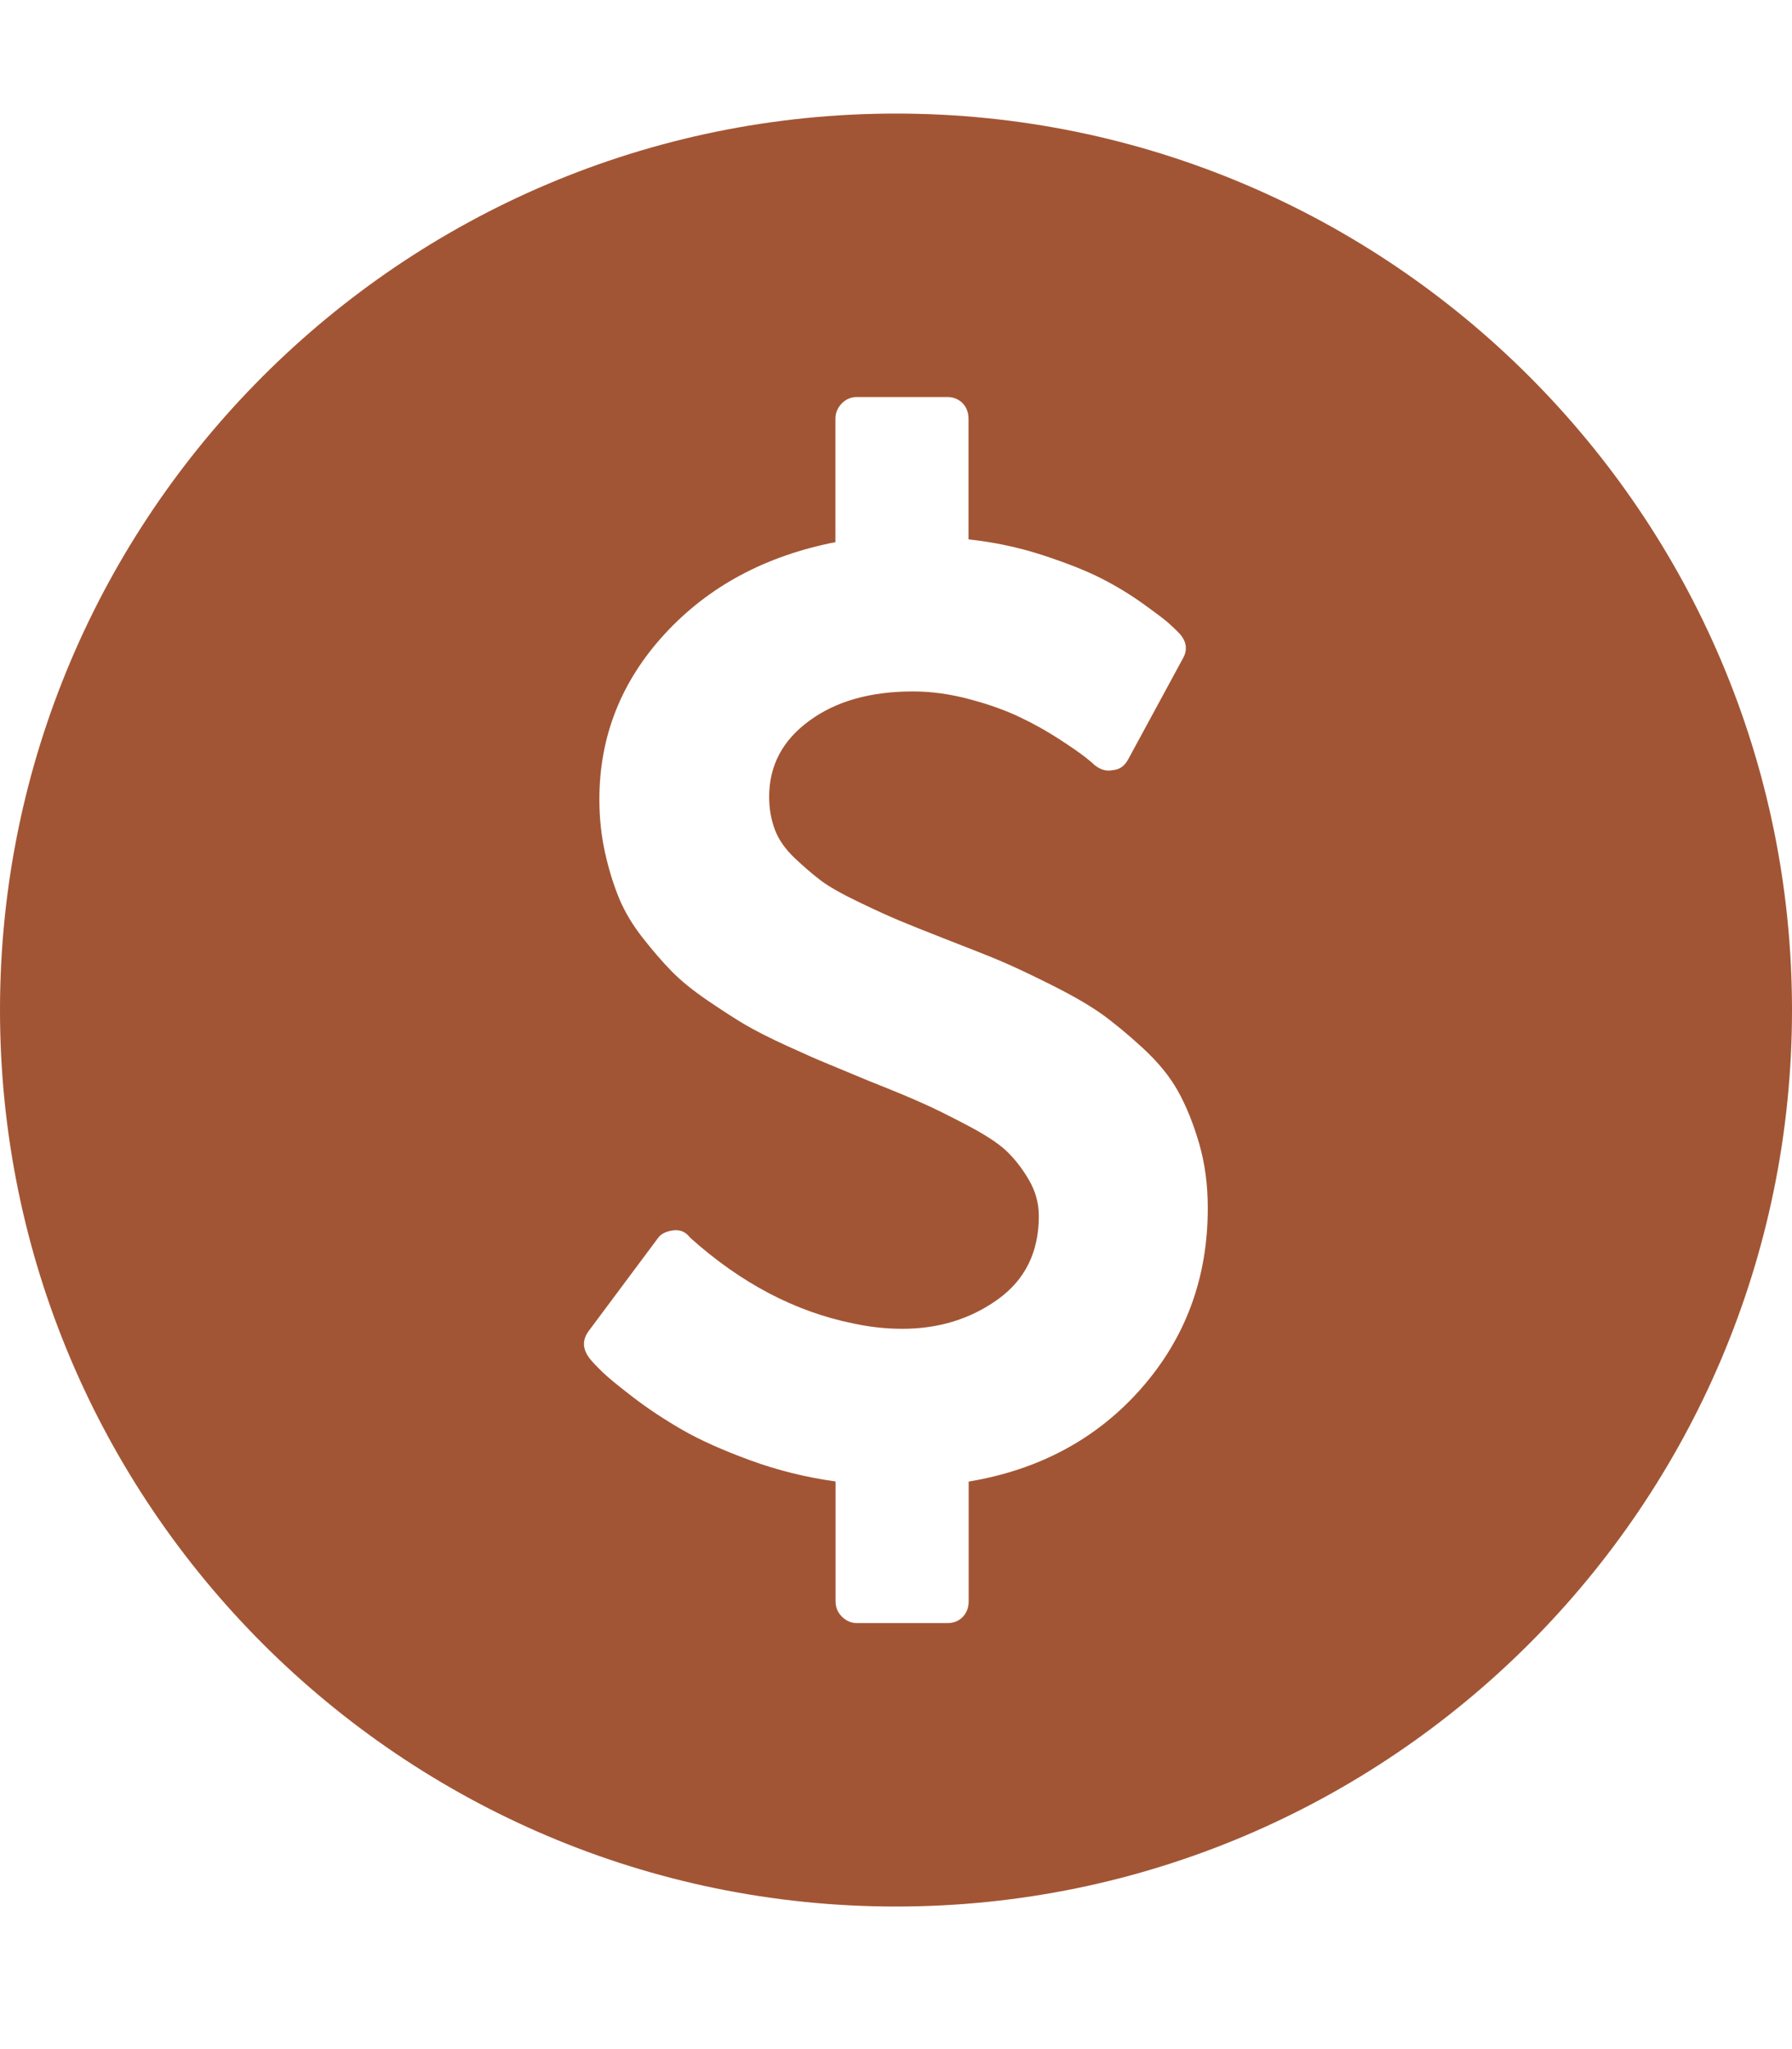
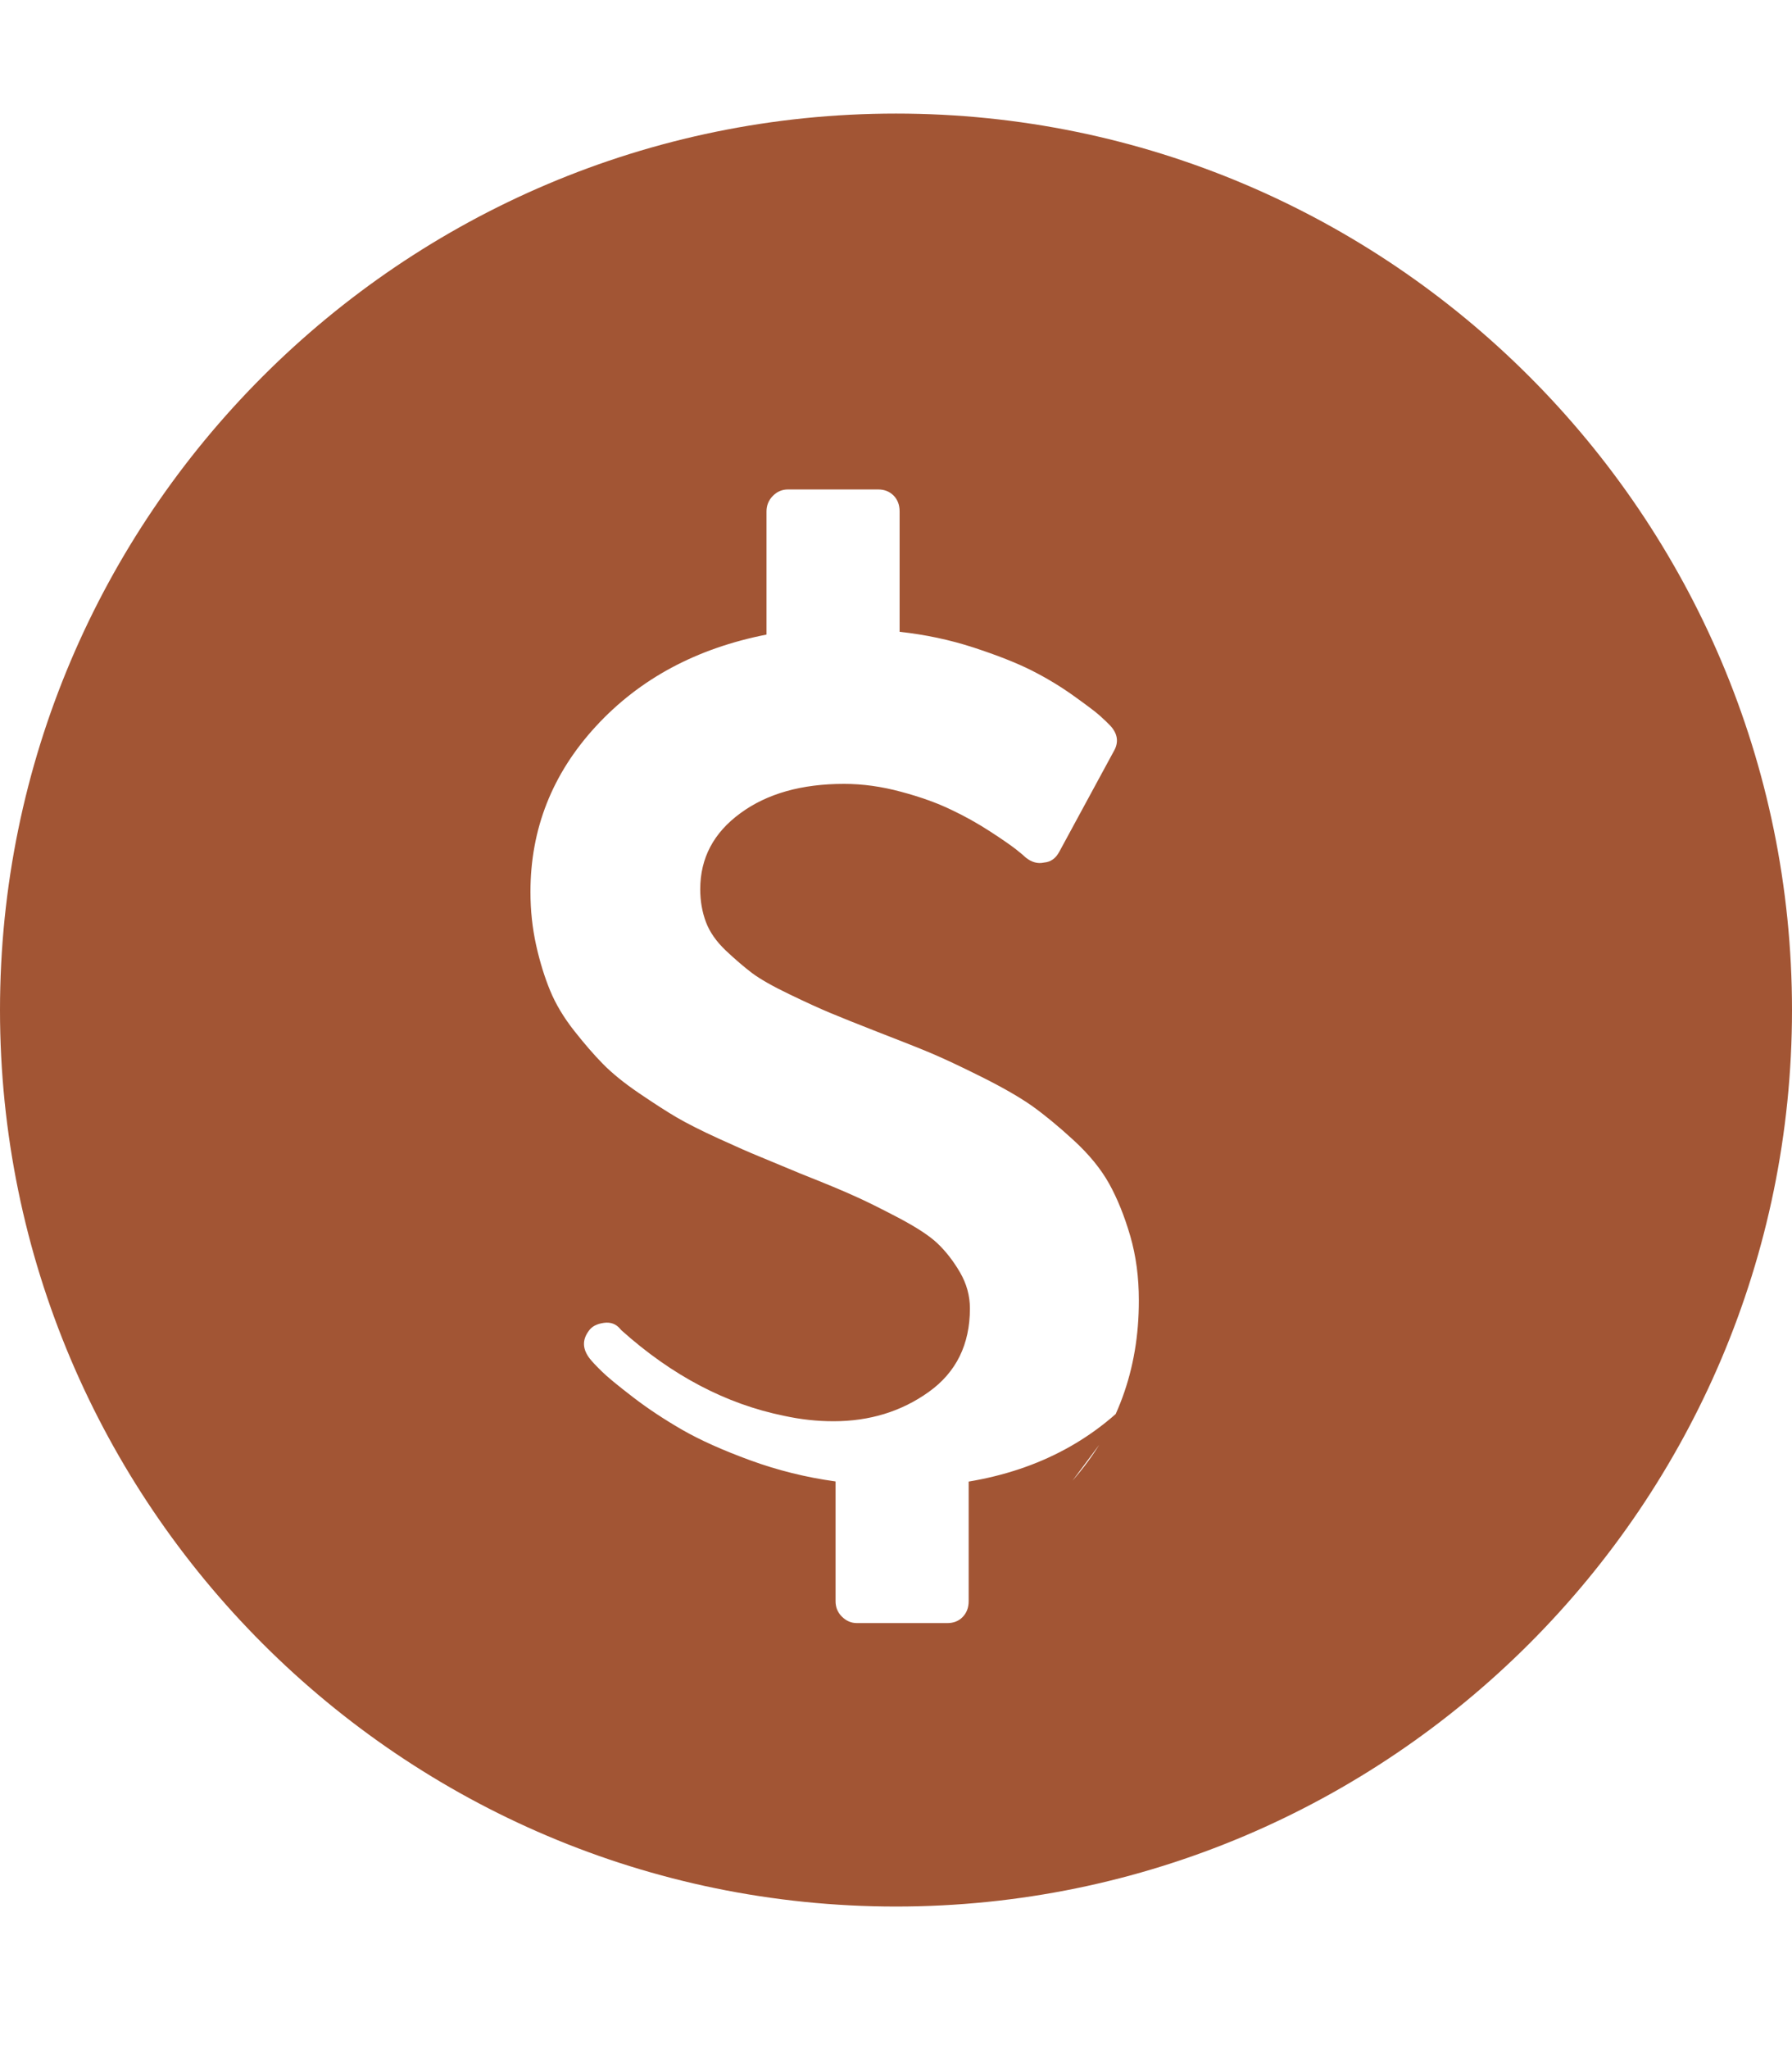
<svg xmlns="http://www.w3.org/2000/svg" id="Layer_1" version="1.1" viewBox="0 0 12.898 14.741">
  <defs>
    <style> .st0 { fill: #a25534; } </style>
  </defs>
-   <path class="st0" d="M6.449.817C2.893.817,0,3.709,0,7.266s2.893,6.449,6.449,6.449,6.449-2.893,6.449-6.449S10.005.817,6.449.817ZM8.216,9.986c-.319.363-.734.587-1.244.672v.861c0,.046-.015.084-.043.113-.029.03-.066.044-.111.044h-.65c-.042,0-.078-.016-.109-.047s-.045-.068-.045-.111v-.861c-.212-.029-.417-.08-.614-.152-.197-.072-.36-.145-.489-.219-.128-.074-.247-.152-.356-.236-.109-.084-.184-.145-.224-.185-.04-.039-.068-.069-.084-.089-.055-.069-.058-.136-.01-.201l.496-.665c.022-.033.059-.052.111-.059.048-.006.086.008.116.044l.009.01c.363.325.752.53,1.17.615.119.026.237.039.356.039.26,0,.489-.07.686-.211s.296-.341.296-.6c0-.092-.024-.179-.072-.261-.048-.082-.102-.151-.161-.207-.059-.056-.153-.117-.282-.185-.128-.067-.234-.12-.318-.157-.083-.038-.211-.091-.385-.16-.125-.052-.224-.093-.296-.123-.072-.029-.171-.073-.296-.13-.125-.057-.225-.108-.301-.152-.075-.044-.166-.103-.272-.175-.106-.072-.192-.142-.258-.209-.066-.067-.135-.147-.209-.241-.073-.093-.131-.189-.171-.286s-.074-.206-.101-.327c-.027-.122-.041-.25-.041-.384,0-.453.157-.85.471-1.191.315-.342.724-.561,1.228-.66v-.886c0-.043.015-.08.045-.111.03-.031.067-.047.109-.047h.65c.045,0,.082.015.111.044.029.03.043.068.043.114v.866c.183.02.36.057.532.113.171.056.311.111.418.165.107.054.21.116.306.185.096.069.159.116.188.143.029.026.053.049.072.069.055.059.063.122.024.187l-.39.719c-.026.049-.062.075-.111.079-.045.01-.088-.002-.13-.035-.01-.01-.033-.03-.07-.059-.037-.029-.1-.073-.188-.13-.088-.057-.182-.11-.282-.157-.1-.048-.219-.091-.358-.128-.14-.038-.277-.057-.411-.057-.305,0-.554.07-.746.211-.193.141-.289.323-.289.547,0,.085.014.164.041.236s.075.14.142.204c.068.064.131.118.19.163.059.044.149.095.27.153.12.058.217.102.291.133.074.031.186.076.337.135.17.066.3.117.39.155.09.038.212.095.366.172.154.077.275.147.363.209.088.063.188.145.298.246.111.102.196.206.255.312.059.106.11.232.152.376.042.145.062.298.062.463.001.502-.159.935-.478,1.298Z" />
+   <path class="st0" d="M6.449.817C2.893.817,0,3.709,0,7.266s2.893,6.449,6.449,6.449,6.449-2.893,6.449-6.449S10.005.817,6.449.817ZM8.216,9.986c-.319.363-.734.587-1.244.672v.861c0,.046-.015.084-.043.113-.029.03-.066.044-.111.044h-.65c-.042,0-.078-.016-.109-.047s-.045-.068-.045-.111v-.861c-.212-.029-.417-.08-.614-.152-.197-.072-.36-.145-.489-.219-.128-.074-.247-.152-.356-.236-.109-.084-.184-.145-.224-.185-.04-.039-.068-.069-.084-.089-.055-.069-.058-.136-.01-.201c.022-.033.059-.052.111-.059.048-.006.086.008.116.044l.009.01c.363.325.752.53,1.17.615.119.026.237.039.356.039.26,0,.489-.07.686-.211s.296-.341.296-.6c0-.092-.024-.179-.072-.261-.048-.082-.102-.151-.161-.207-.059-.056-.153-.117-.282-.185-.128-.067-.234-.12-.318-.157-.083-.038-.211-.091-.385-.16-.125-.052-.224-.093-.296-.123-.072-.029-.171-.073-.296-.13-.125-.057-.225-.108-.301-.152-.075-.044-.166-.103-.272-.175-.106-.072-.192-.142-.258-.209-.066-.067-.135-.147-.209-.241-.073-.093-.131-.189-.171-.286s-.074-.206-.101-.327c-.027-.122-.041-.25-.041-.384,0-.453.157-.85.471-1.191.315-.342.724-.561,1.228-.66v-.886c0-.043.015-.08.045-.111.03-.031.067-.047.109-.047h.65c.045,0,.082.015.111.044.029.03.043.068.043.114v.866c.183.02.36.057.532.113.171.056.311.111.418.165.107.054.21.116.306.185.096.069.159.116.188.143.029.026.053.049.072.069.055.059.063.122.024.187l-.39.719c-.026.049-.062.075-.111.079-.045.01-.088-.002-.13-.035-.01-.01-.033-.03-.07-.059-.037-.029-.1-.073-.188-.13-.088-.057-.182-.11-.282-.157-.1-.048-.219-.091-.358-.128-.14-.038-.277-.057-.411-.057-.305,0-.554.07-.746.211-.193.141-.289.323-.289.547,0,.085.014.164.041.236s.075.14.142.204c.068.064.131.118.19.163.059.044.149.095.27.153.12.058.217.102.291.133.074.031.186.076.337.135.17.066.3.117.39.155.09.038.212.095.366.172.154.077.275.147.363.209.088.063.188.145.298.246.111.102.196.206.255.312.059.106.11.232.152.376.042.145.062.298.062.463.001.502-.159.935-.478,1.298Z" />
</svg>